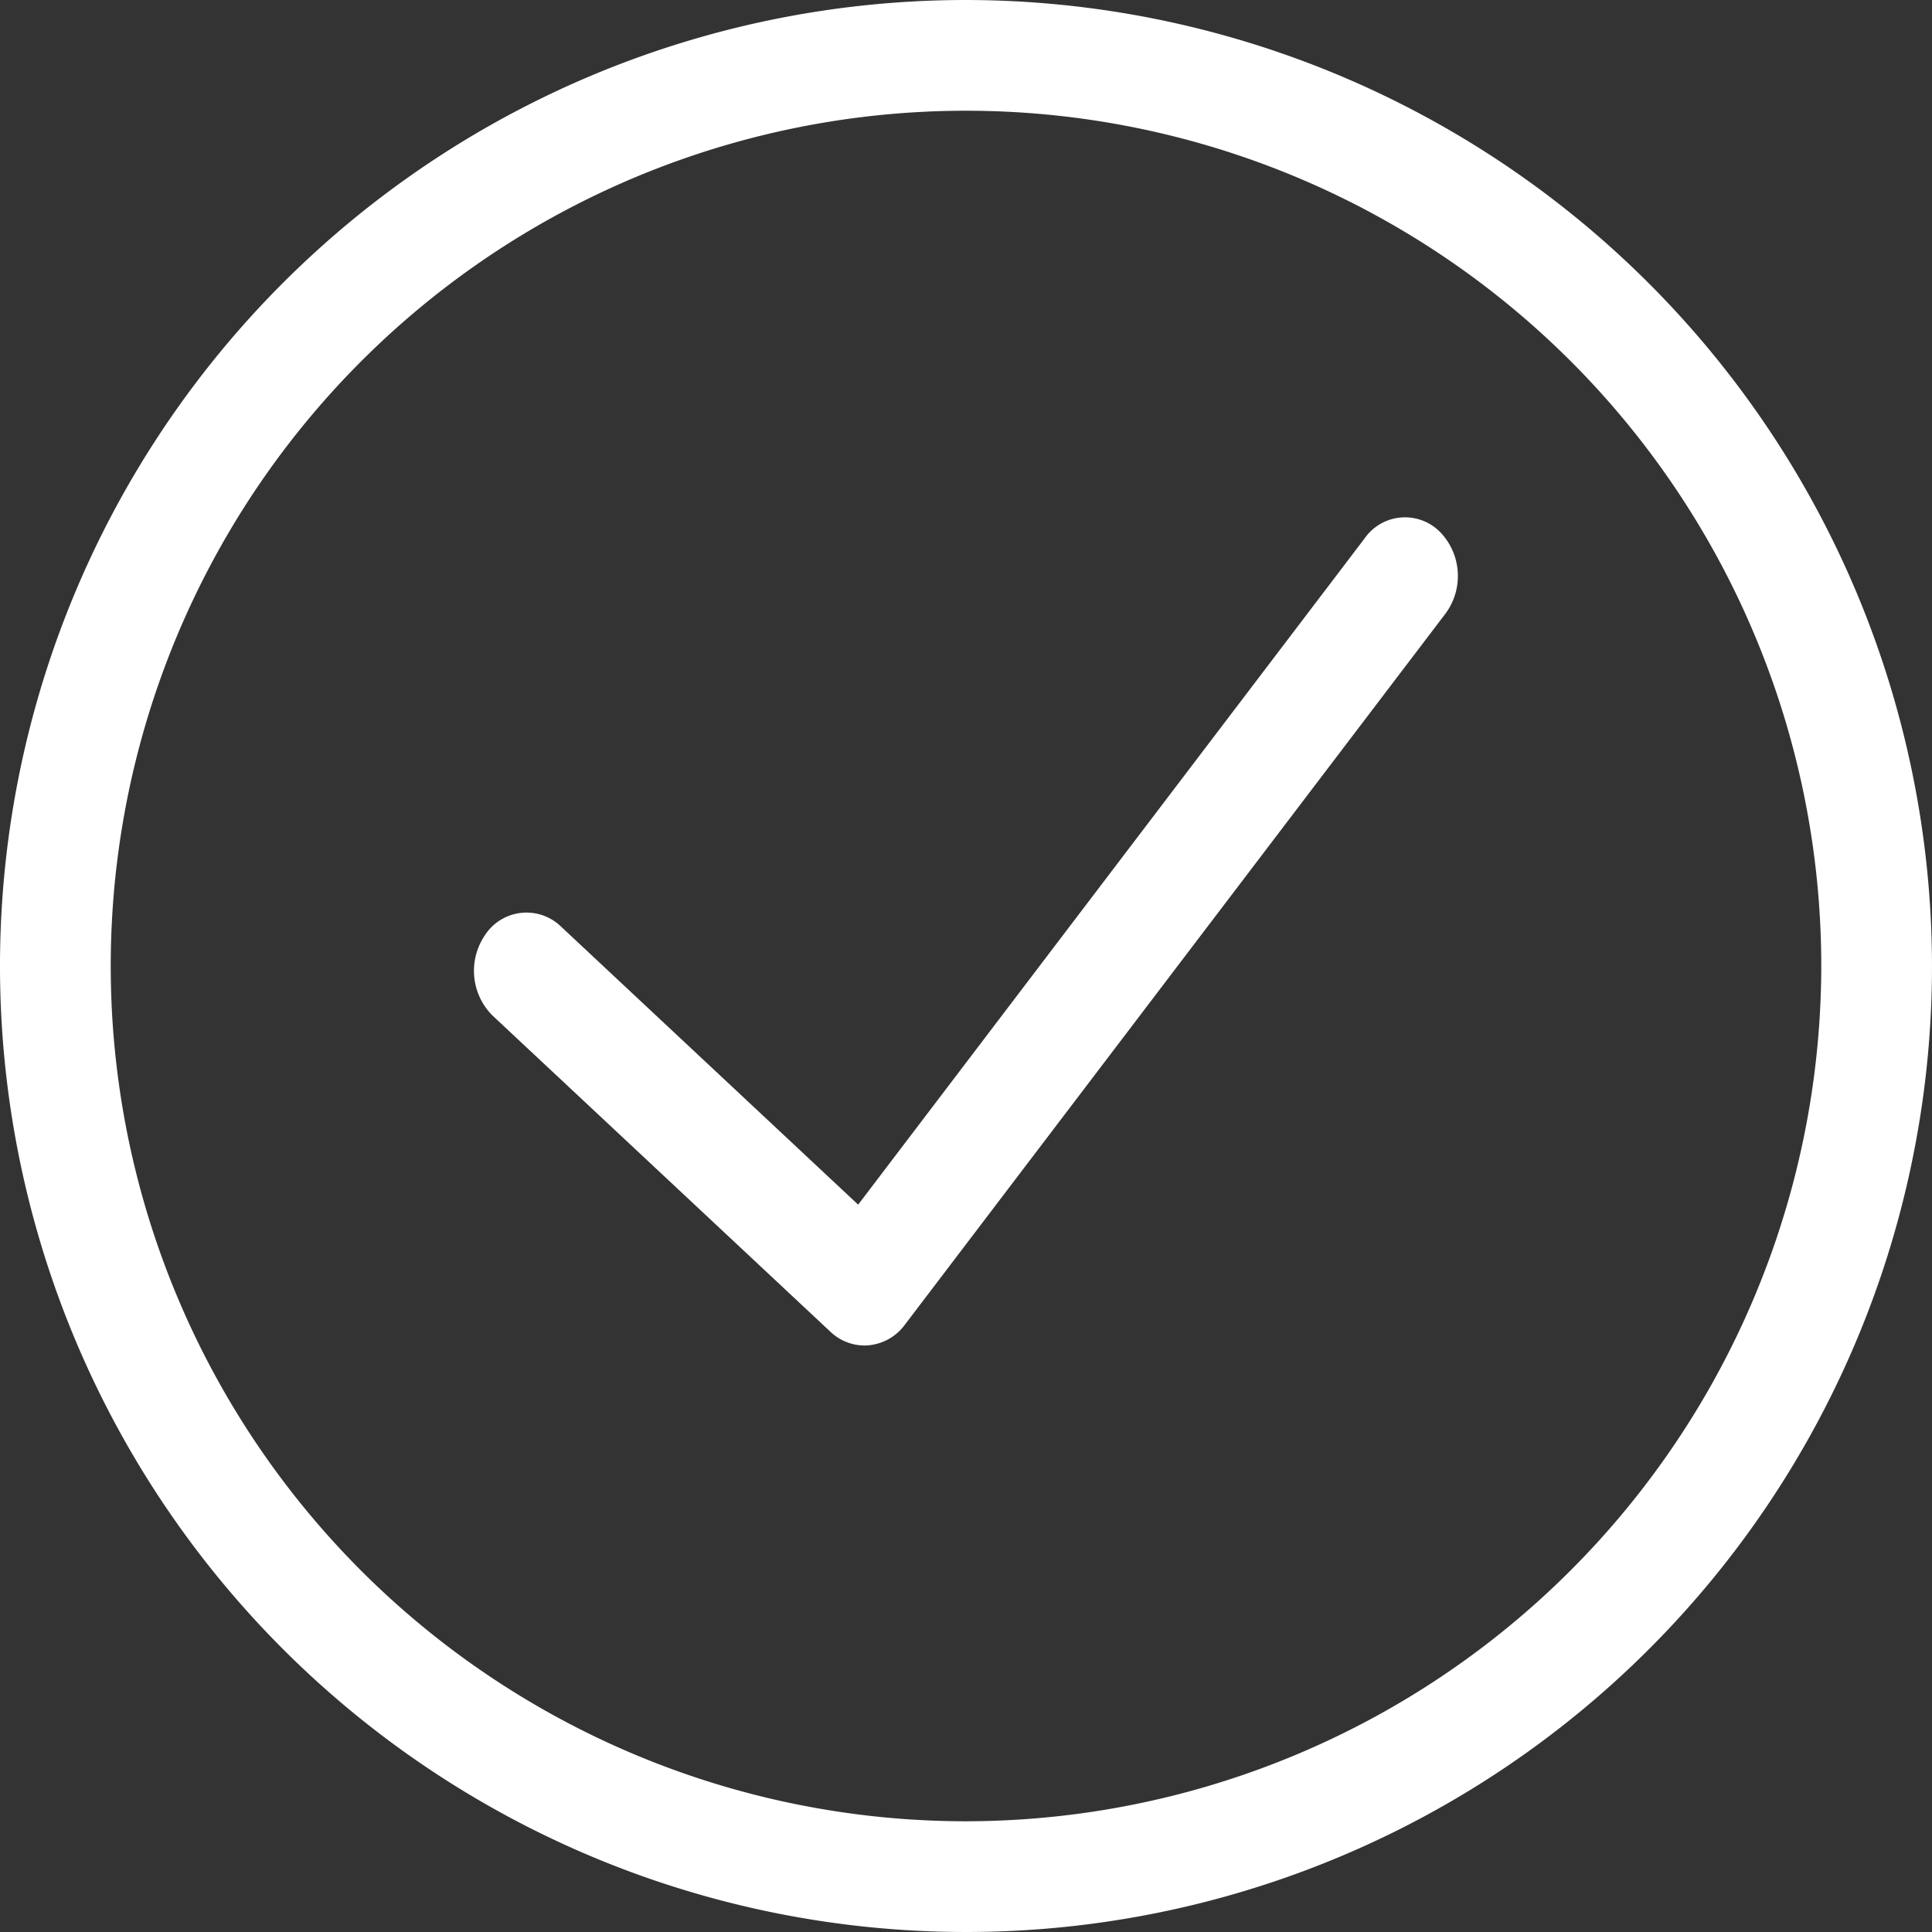
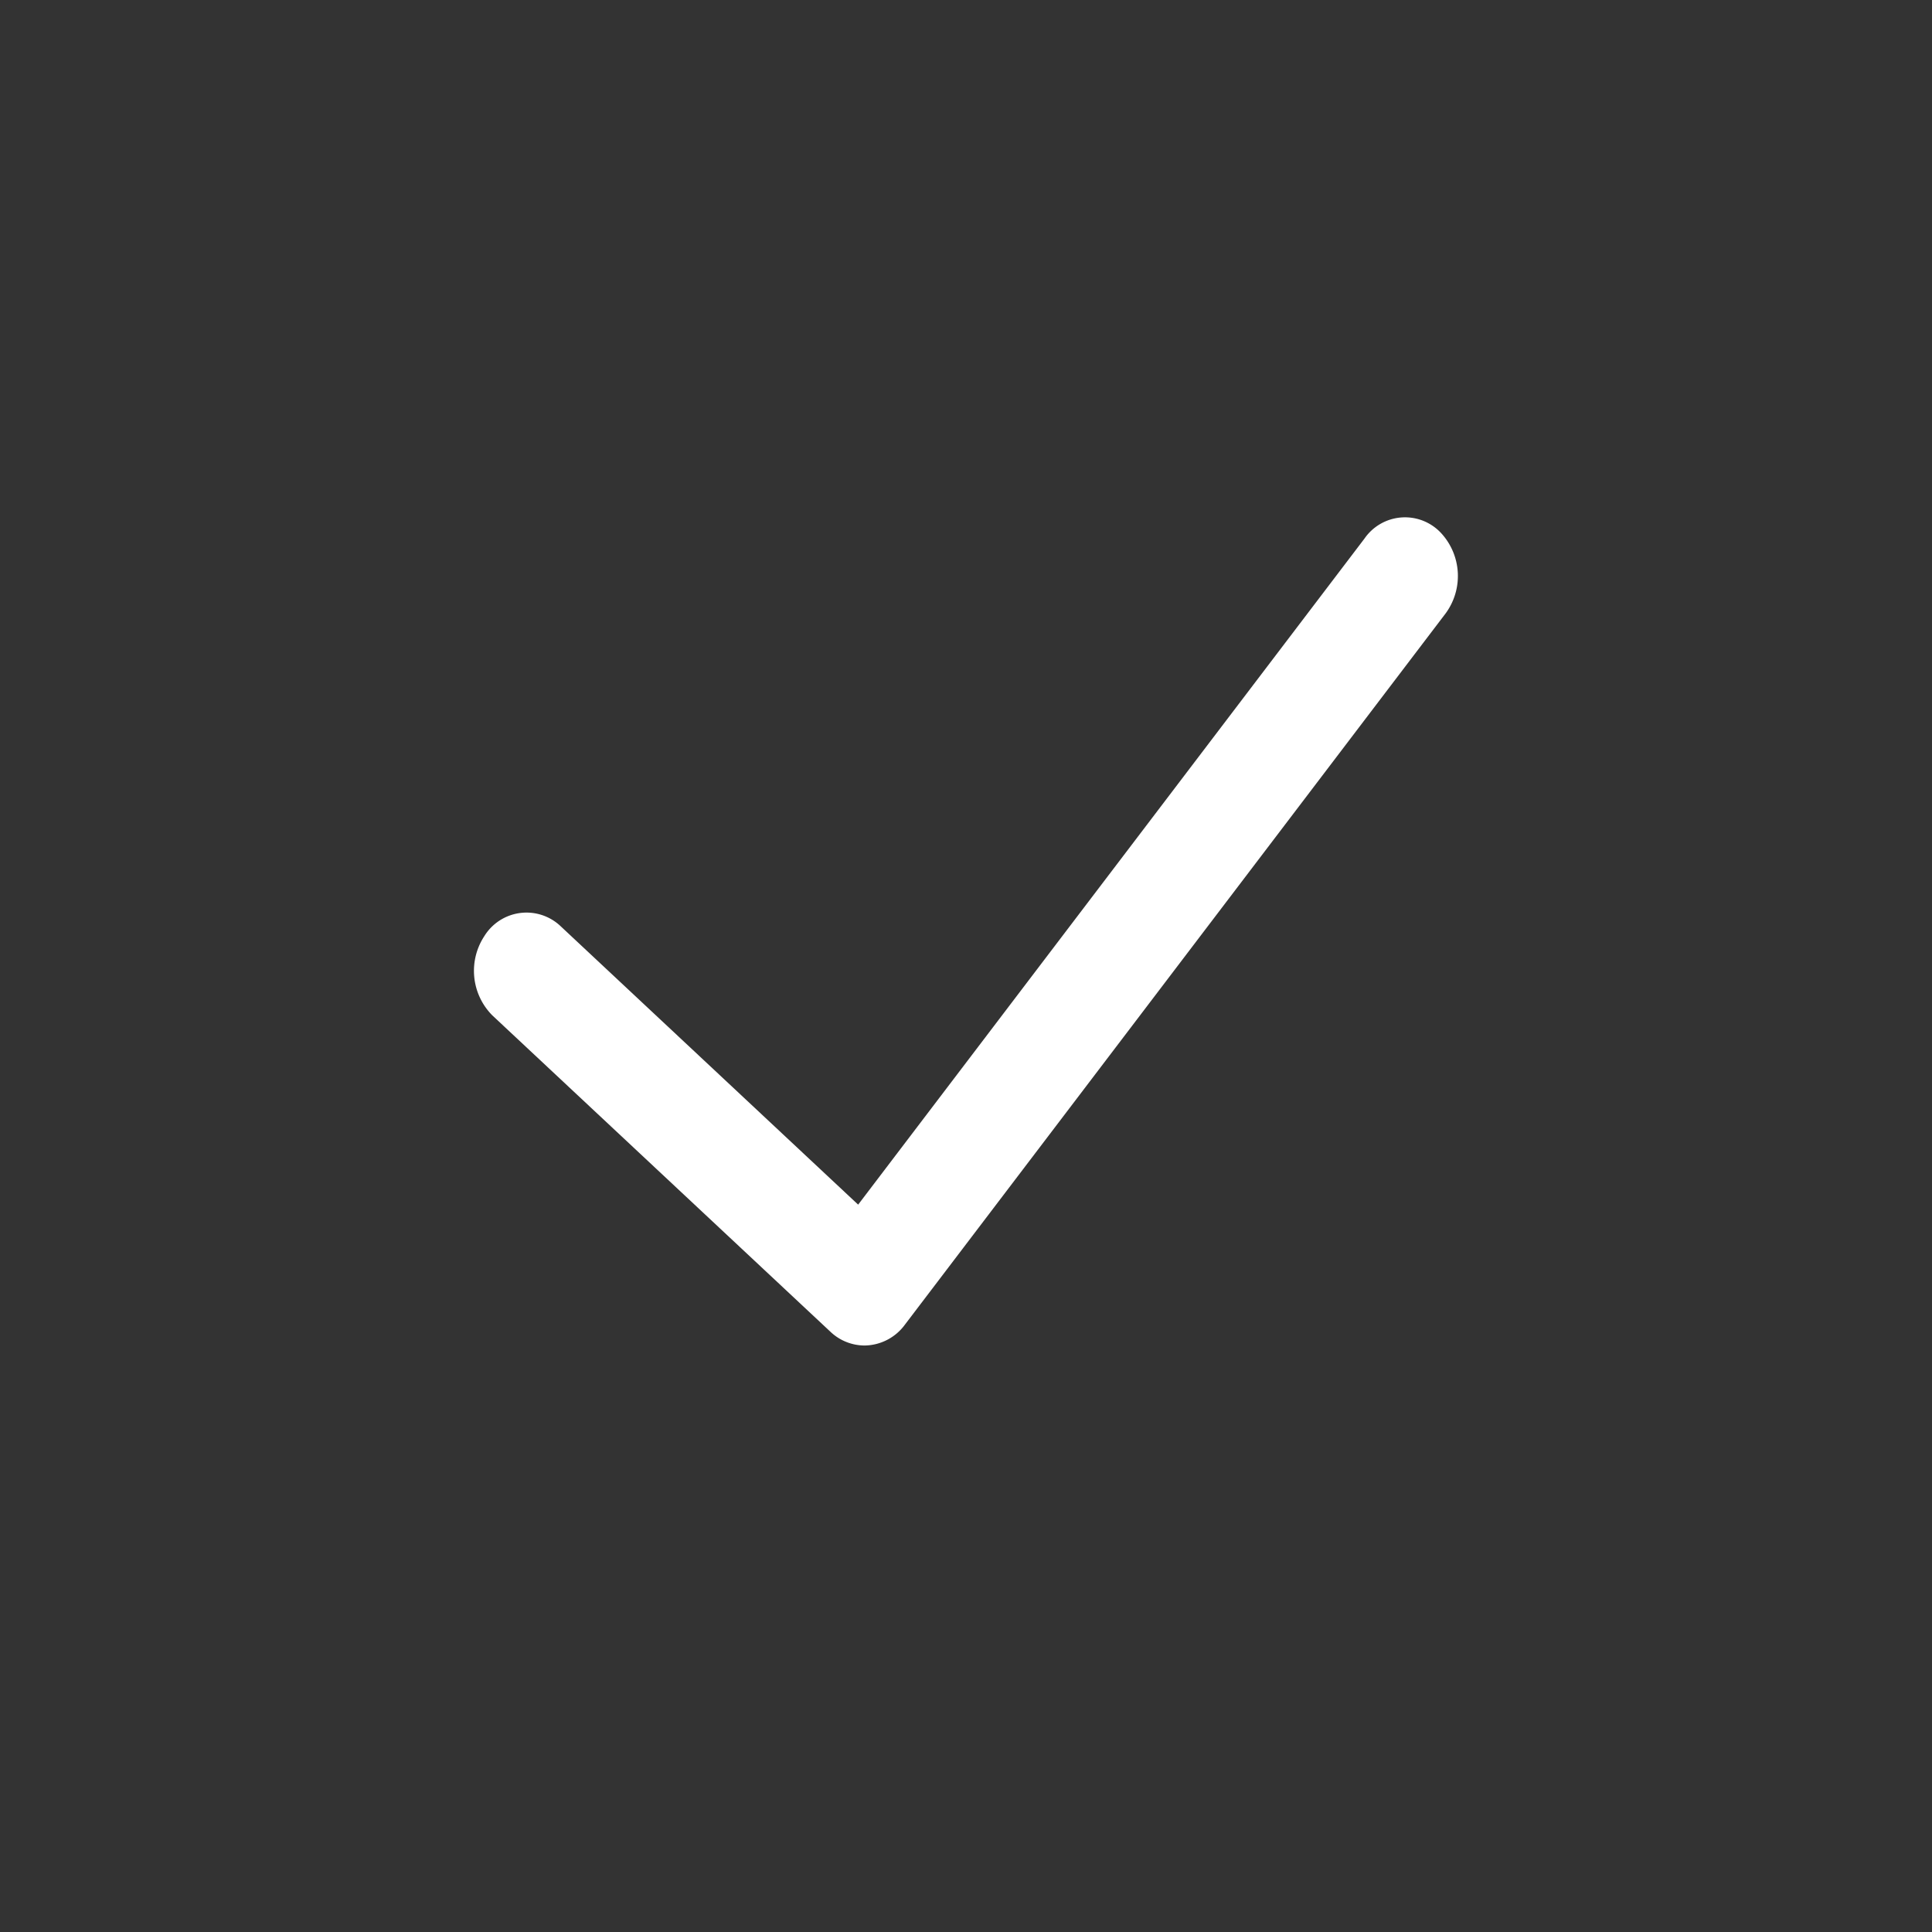
<svg xmlns="http://www.w3.org/2000/svg" width="51" height="51" viewBox="0 0 51 51">
  <rect x="0" y="0" width="51" height="51" fill="#333333" stroke="none" />
  <defs>
    <style>.a{fill:#fff;stroke:#fff;}</style>
  </defs>
  <g transform="translate(0.5 0.5)">
-     <path class="a" d="M25,0A25,25,0,1,0,50,25,25.028,25.028,0,0,0,25,0Zm0,48.077A23.077,23.077,0,1,1,48.077,25,23.1,23.1,0,0,1,25,48.077Z" />
    <path class="a" d="M35.409,15.35,21.7,33.384l-8.256-7.726a.808.808,0,0,0-1.253.163,1.168,1.168,0,0,0,.139,1.466l8.917,8.344a.813.813,0,0,0,.557.228.839.839,0,0,0,.667-.35L36.743,16.736a1.169,1.169,0,0,0-.074-1.472A.8.8,0,0,0,35.409,15.35Z" transform="translate(0.516 -1.341)" />
  </g>
</svg>